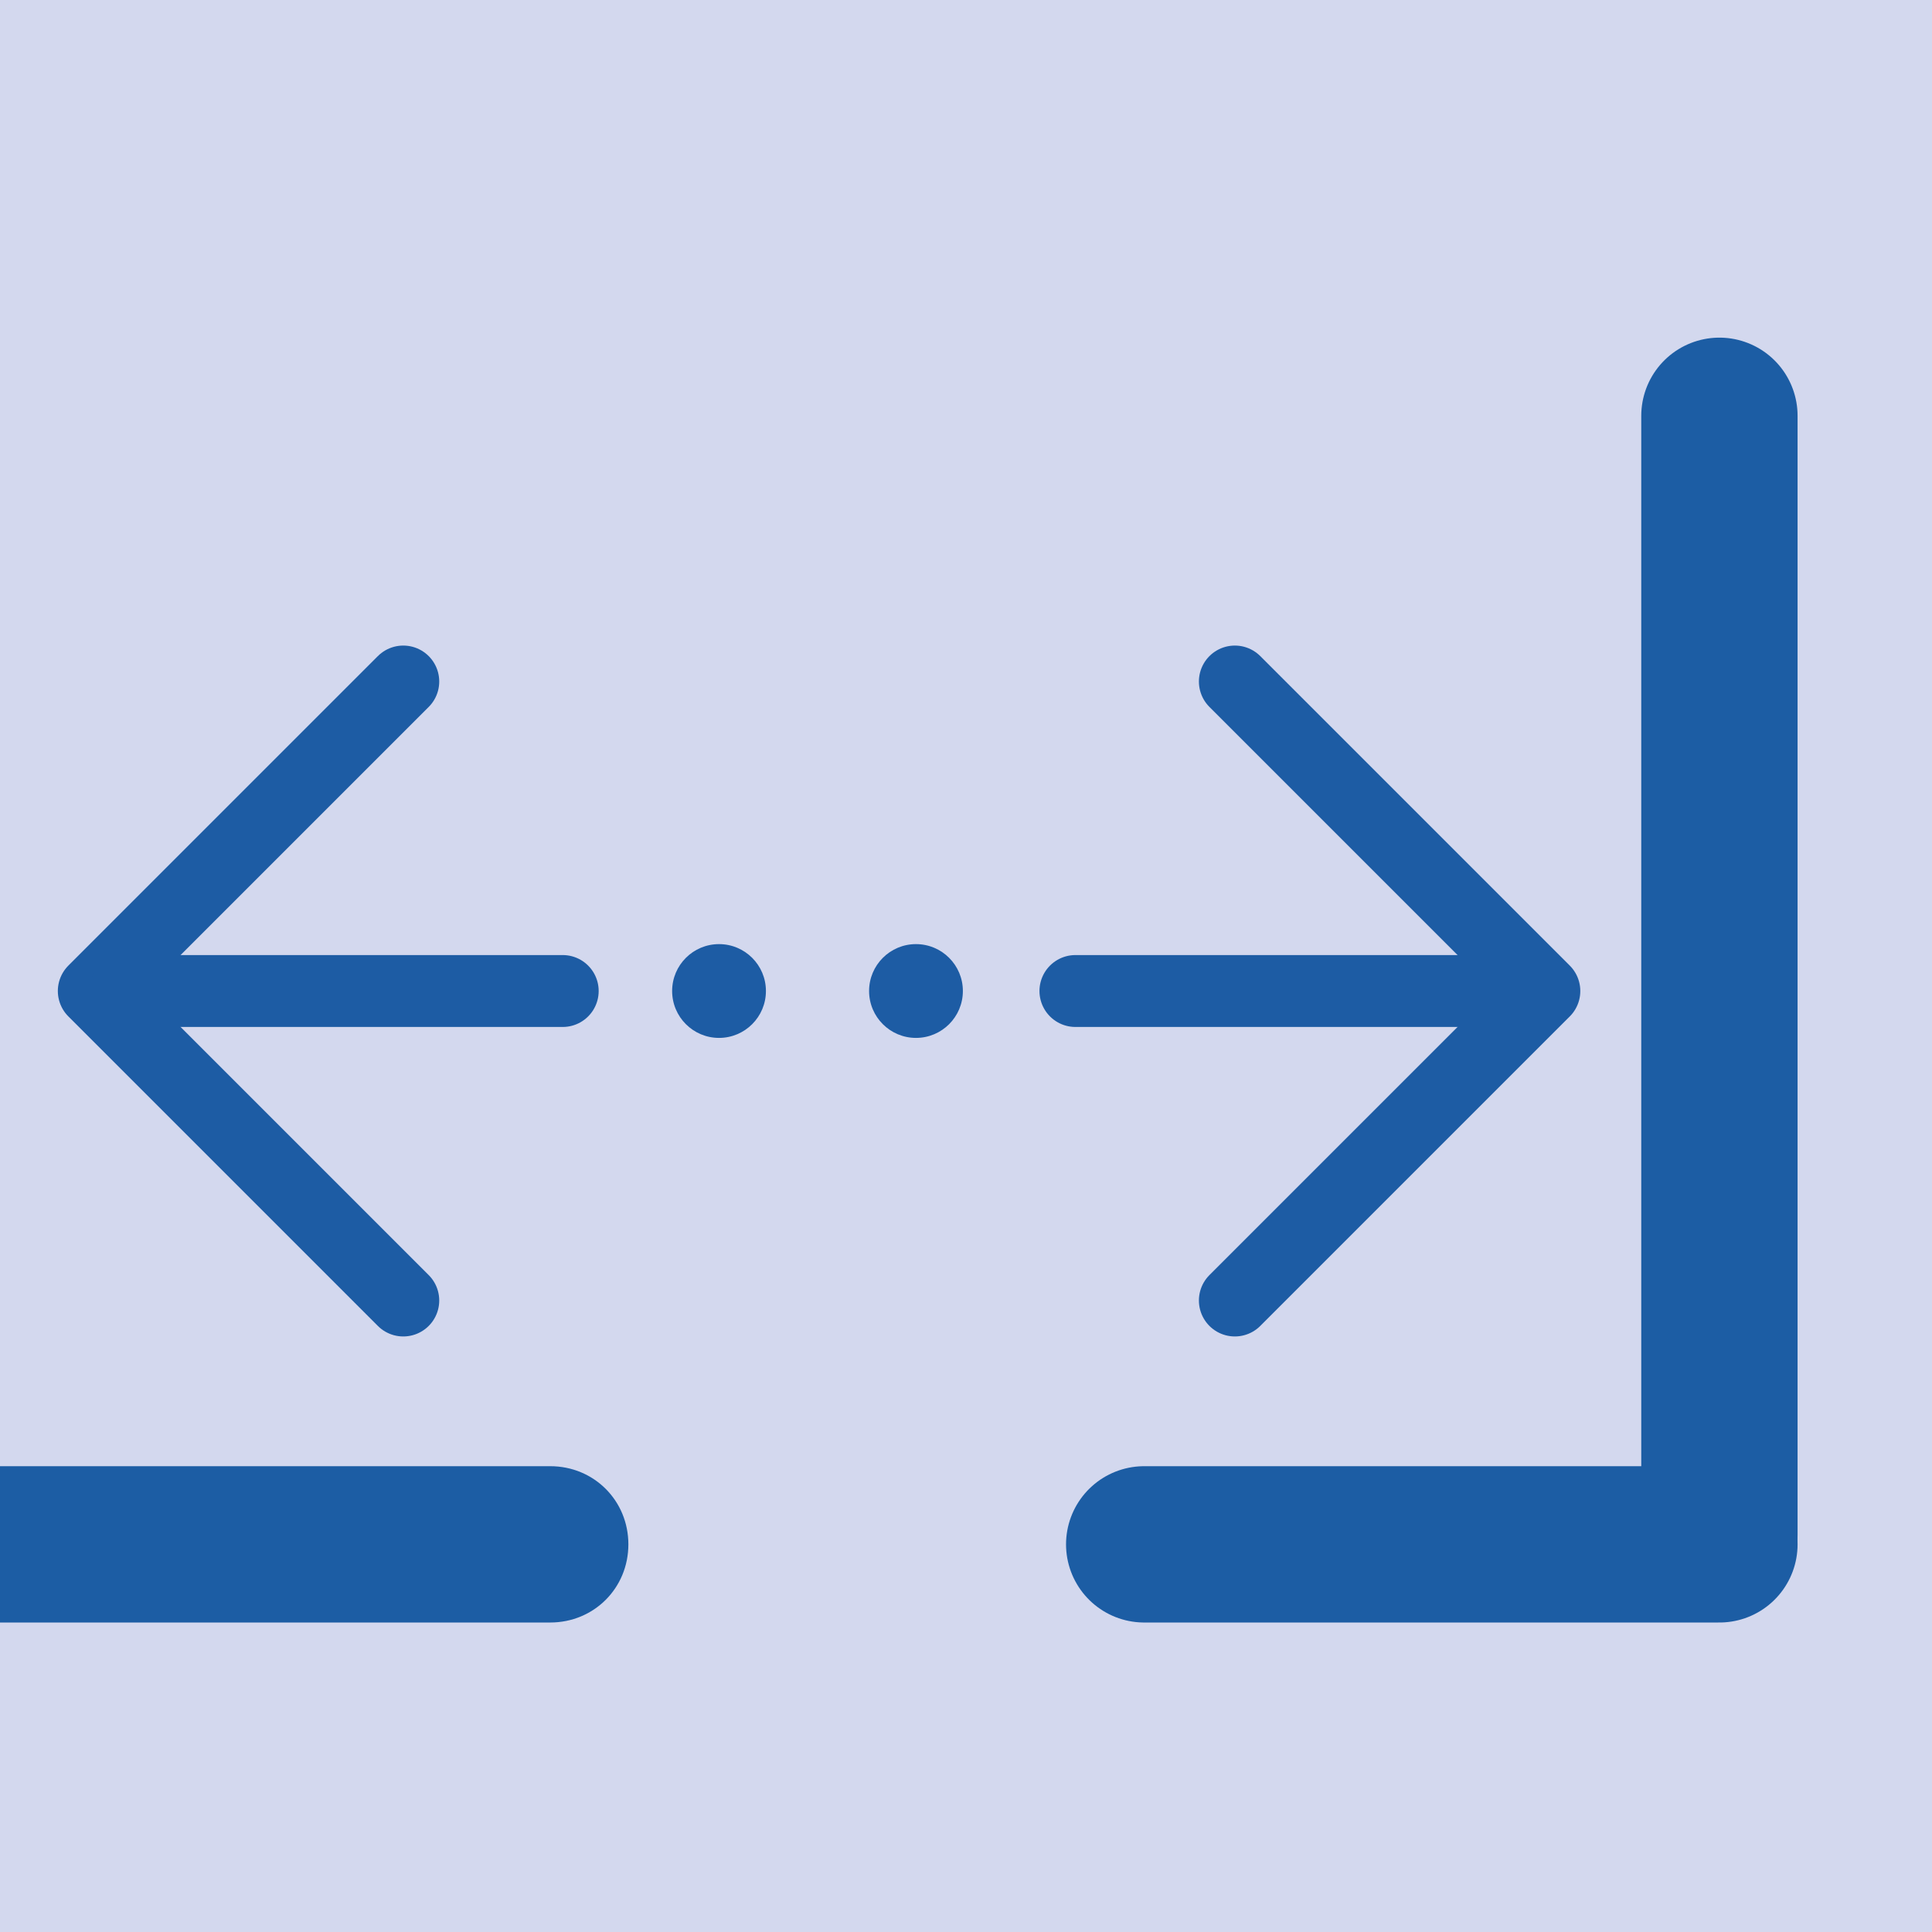
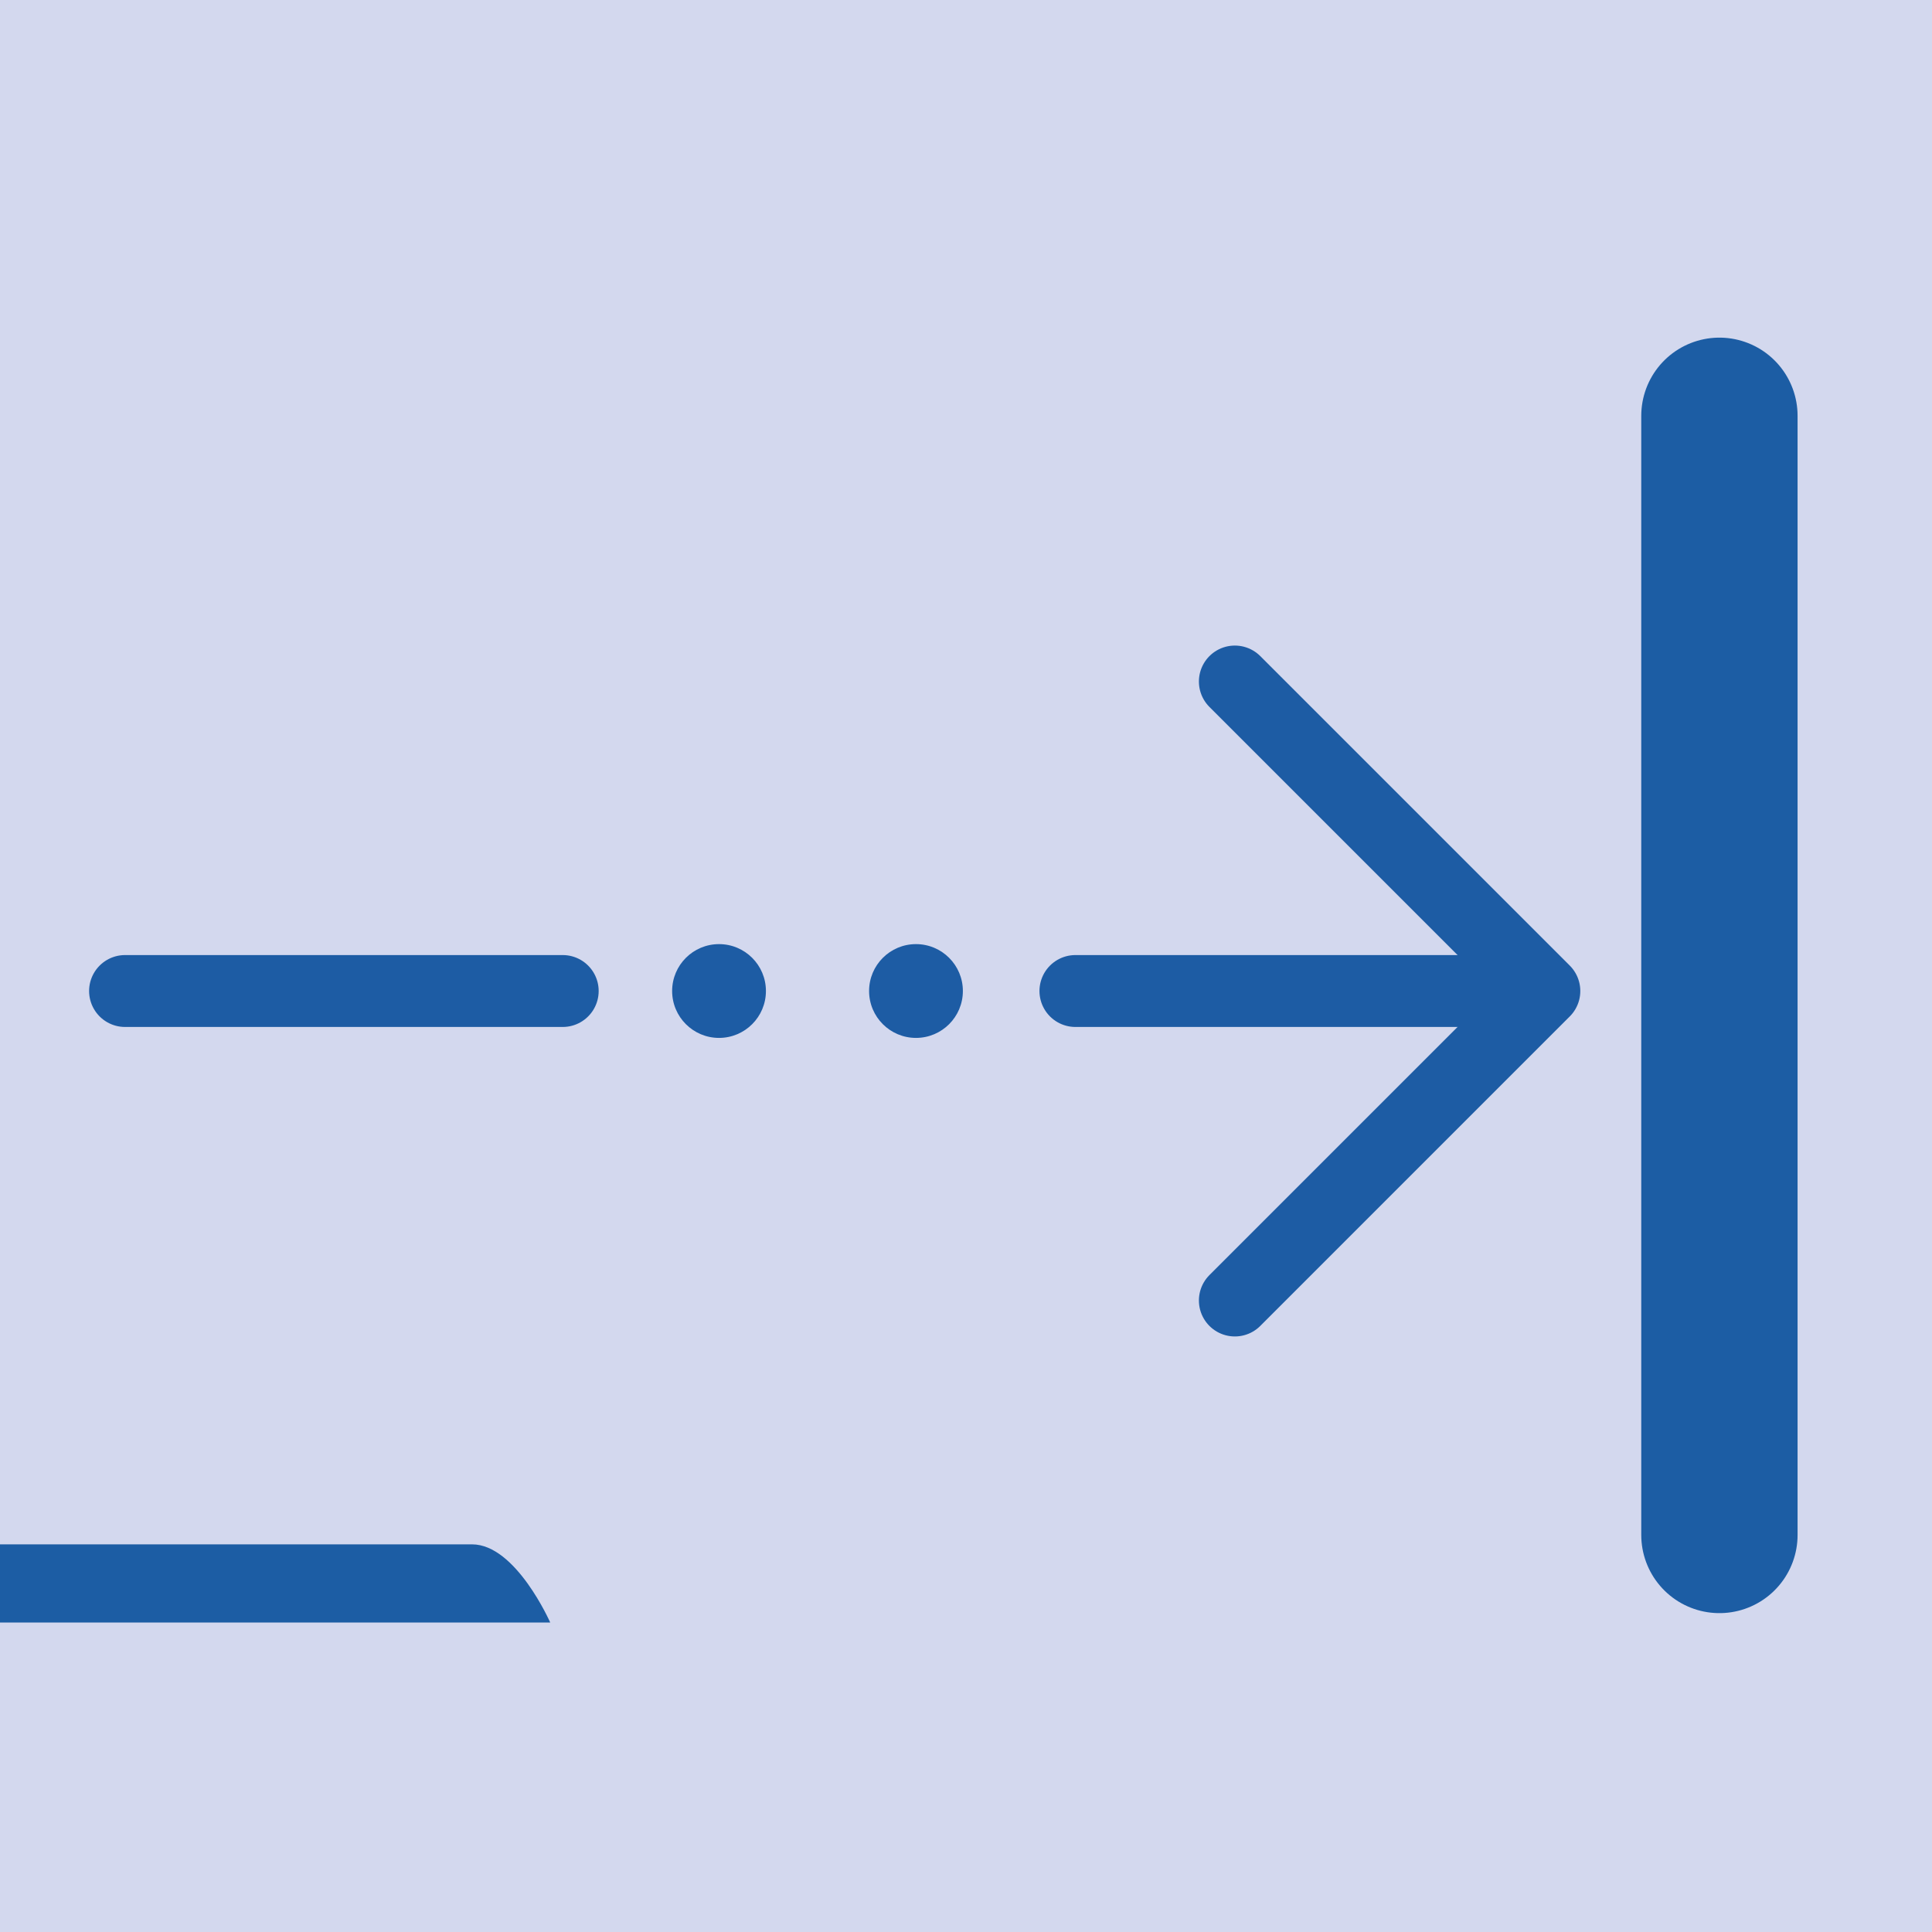
<svg xmlns="http://www.w3.org/2000/svg" id="Livello_1" version="1.1" viewBox="0 0 61.8 61.8">
  <defs>
    <style>
      .st0 {
        fill: #1d5ca4;
      }

      .st1 {
        stroke: #1d5ca4;
        stroke-linejoin: round;
        stroke-width: 2.3px;
      }

      .st1, .st2 {
        fill: none;
        stroke-linecap: round;
      }

      .st2 {
        stroke: #1c5da4;
        stroke-miterlimit: 10;
        stroke-width: 5px;
      }

      .st3 {
        fill: #d3d8ee;
      }

      .st4 {
        fill: #1c5da4;
      }
    </style>
  </defs>
  <rect class="st3" y="0" width="61.8" height="61.8" />
-   <polyline class="st1" points="12.9 21.8 3 31.7 12.9 41.6" />
  <line class="st1" x1="4" y1="31.7" x2="18" y2="31.7" />
  <circle class="st0" cx="23" cy="31.7" r="1.5" />
  <polyline class="st1" points="39.5 41.6 49.4 31.7 39.5 21.8" />
  <line class="st1" x1="48.4" y1="31.7" x2="34.4" y2="31.7" />
  <circle class="st0" cx="29.3" cy="31.7" r="1.5" />
-   <path class="st4" d="M0,51.9h17.6c1.4,0,2.5-1.1,2.5-2.5s-1.1-2.5-2.5-2.5H0v5Z" />
-   <line class="st2" x1="36.6" y1="49.4" x2="55" y2="49.4" />
+   <path class="st4" d="M0,51.9h17.6s-1.1-2.5-2.5-2.5H0v5Z" />
  <line class="st2" x1="55" y1="49.1" x2="55" y2="13.3" />
</svg>